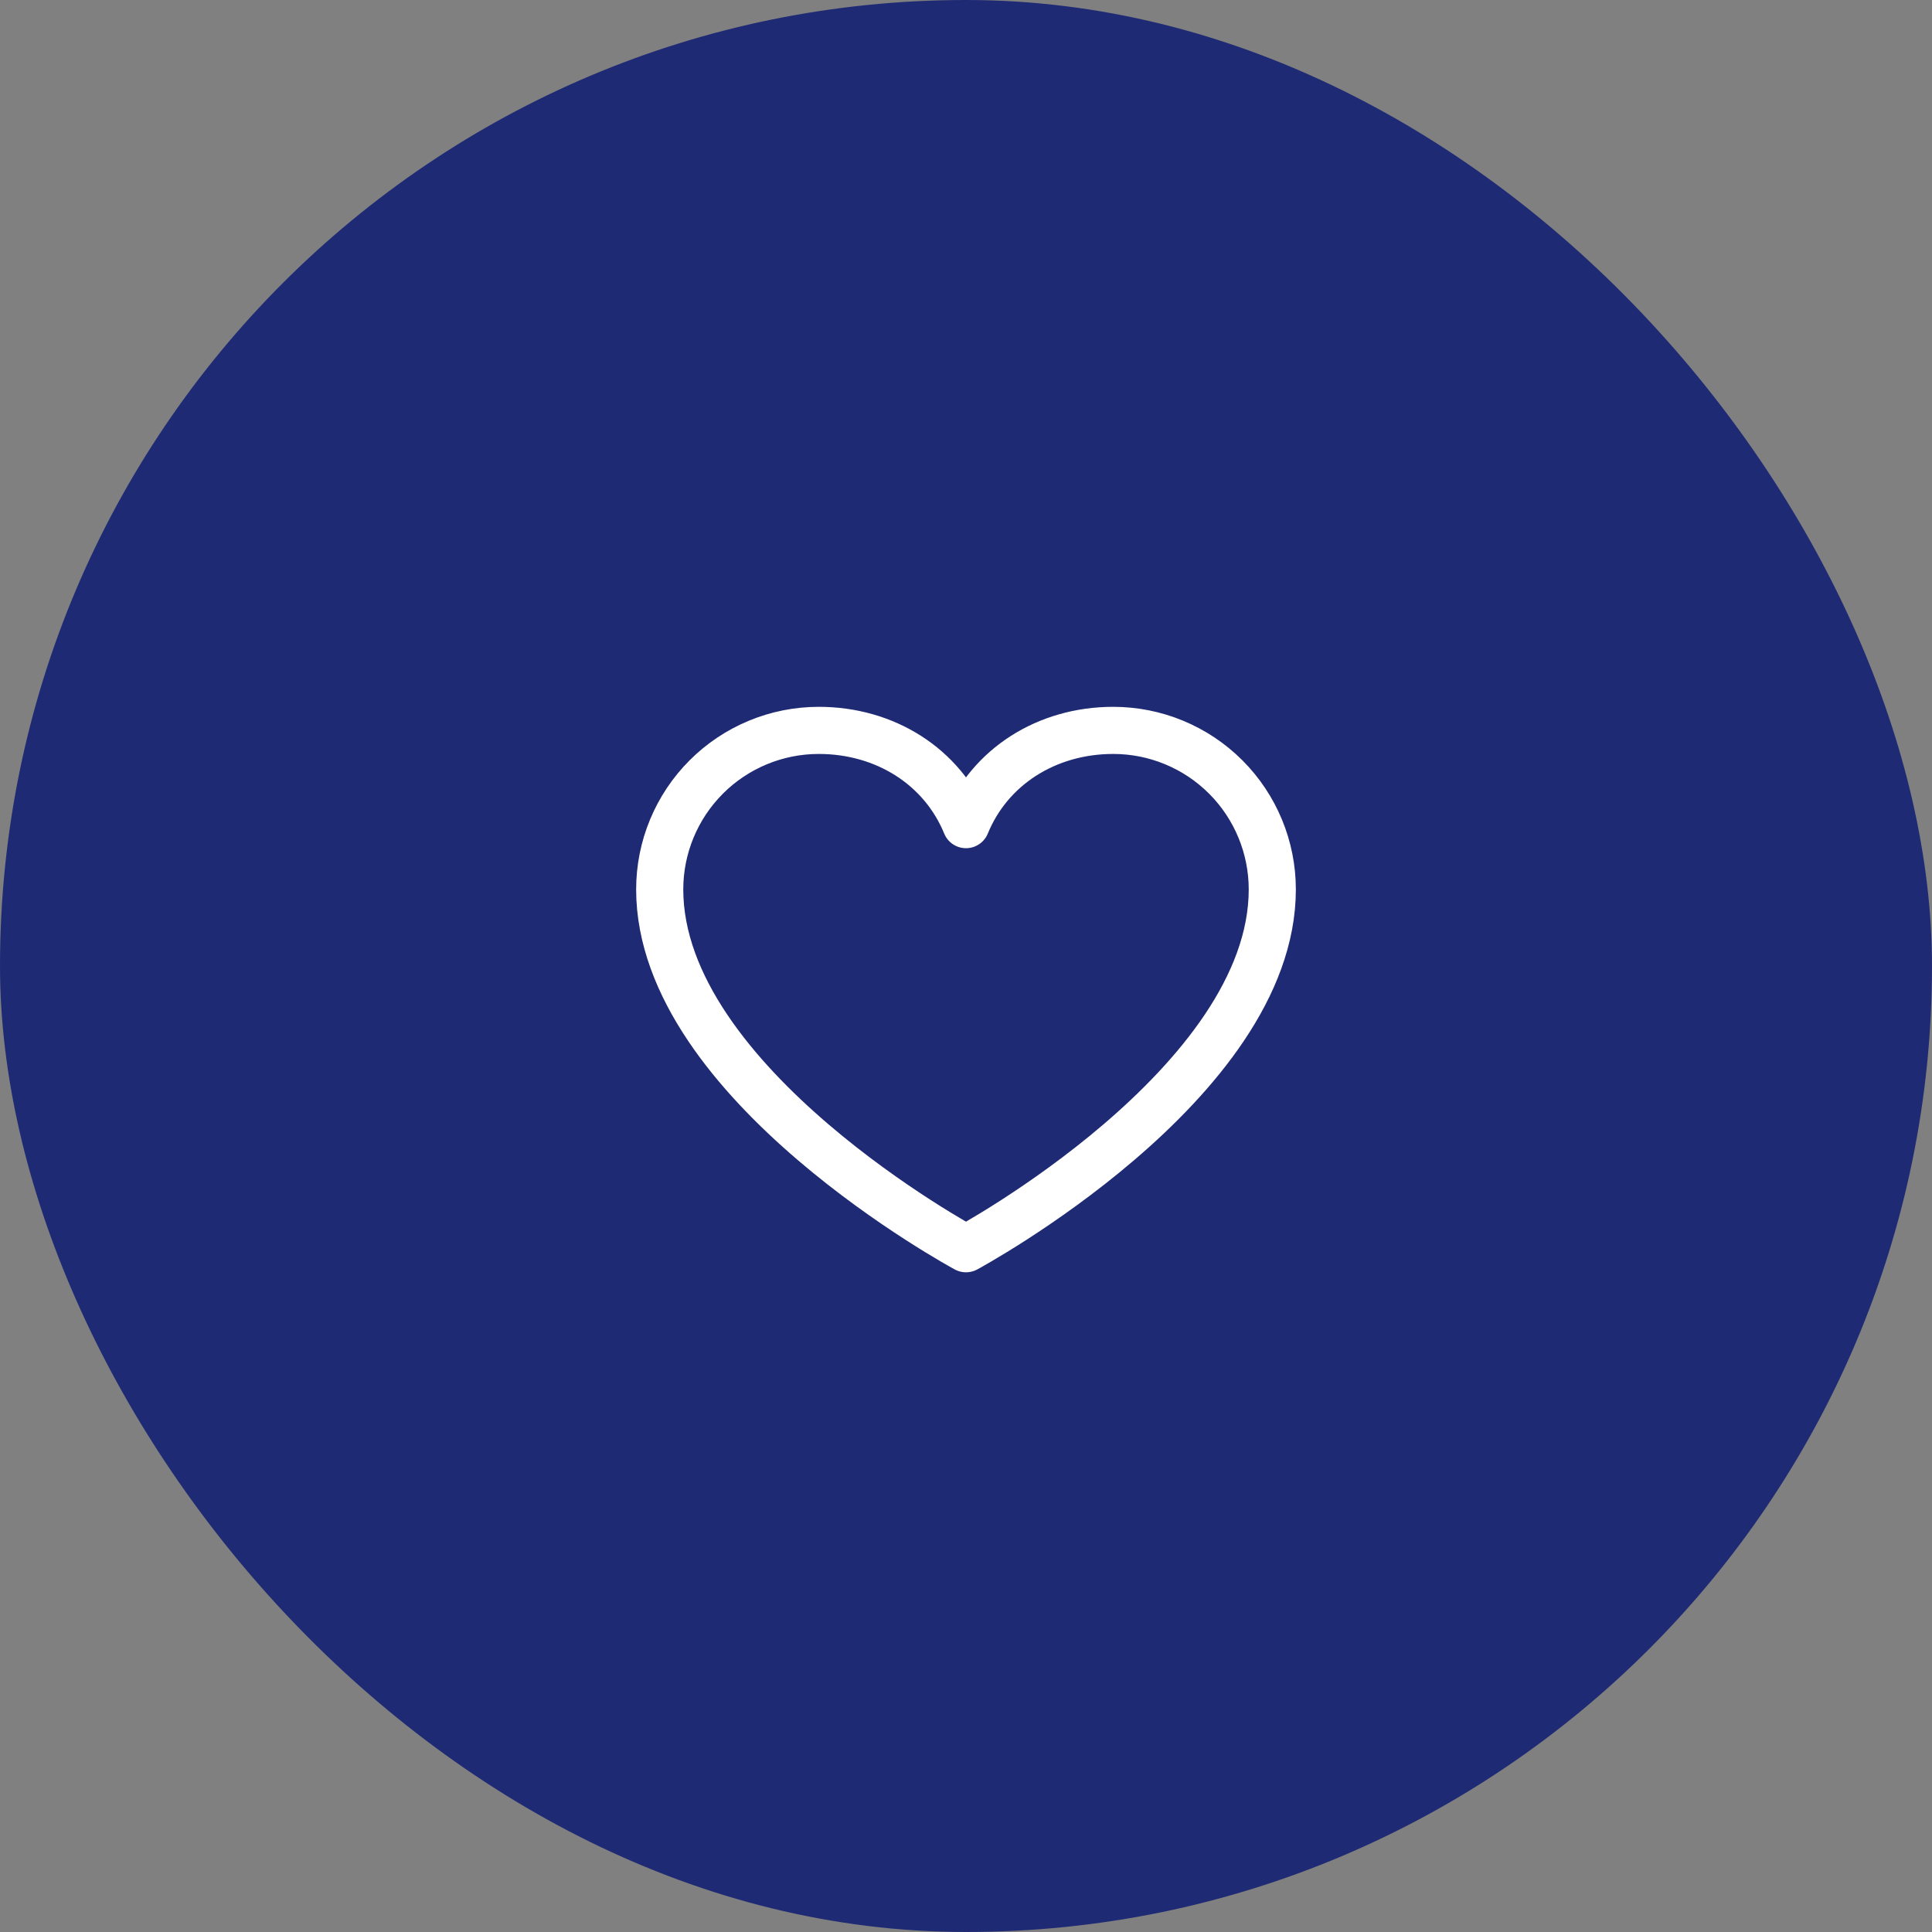
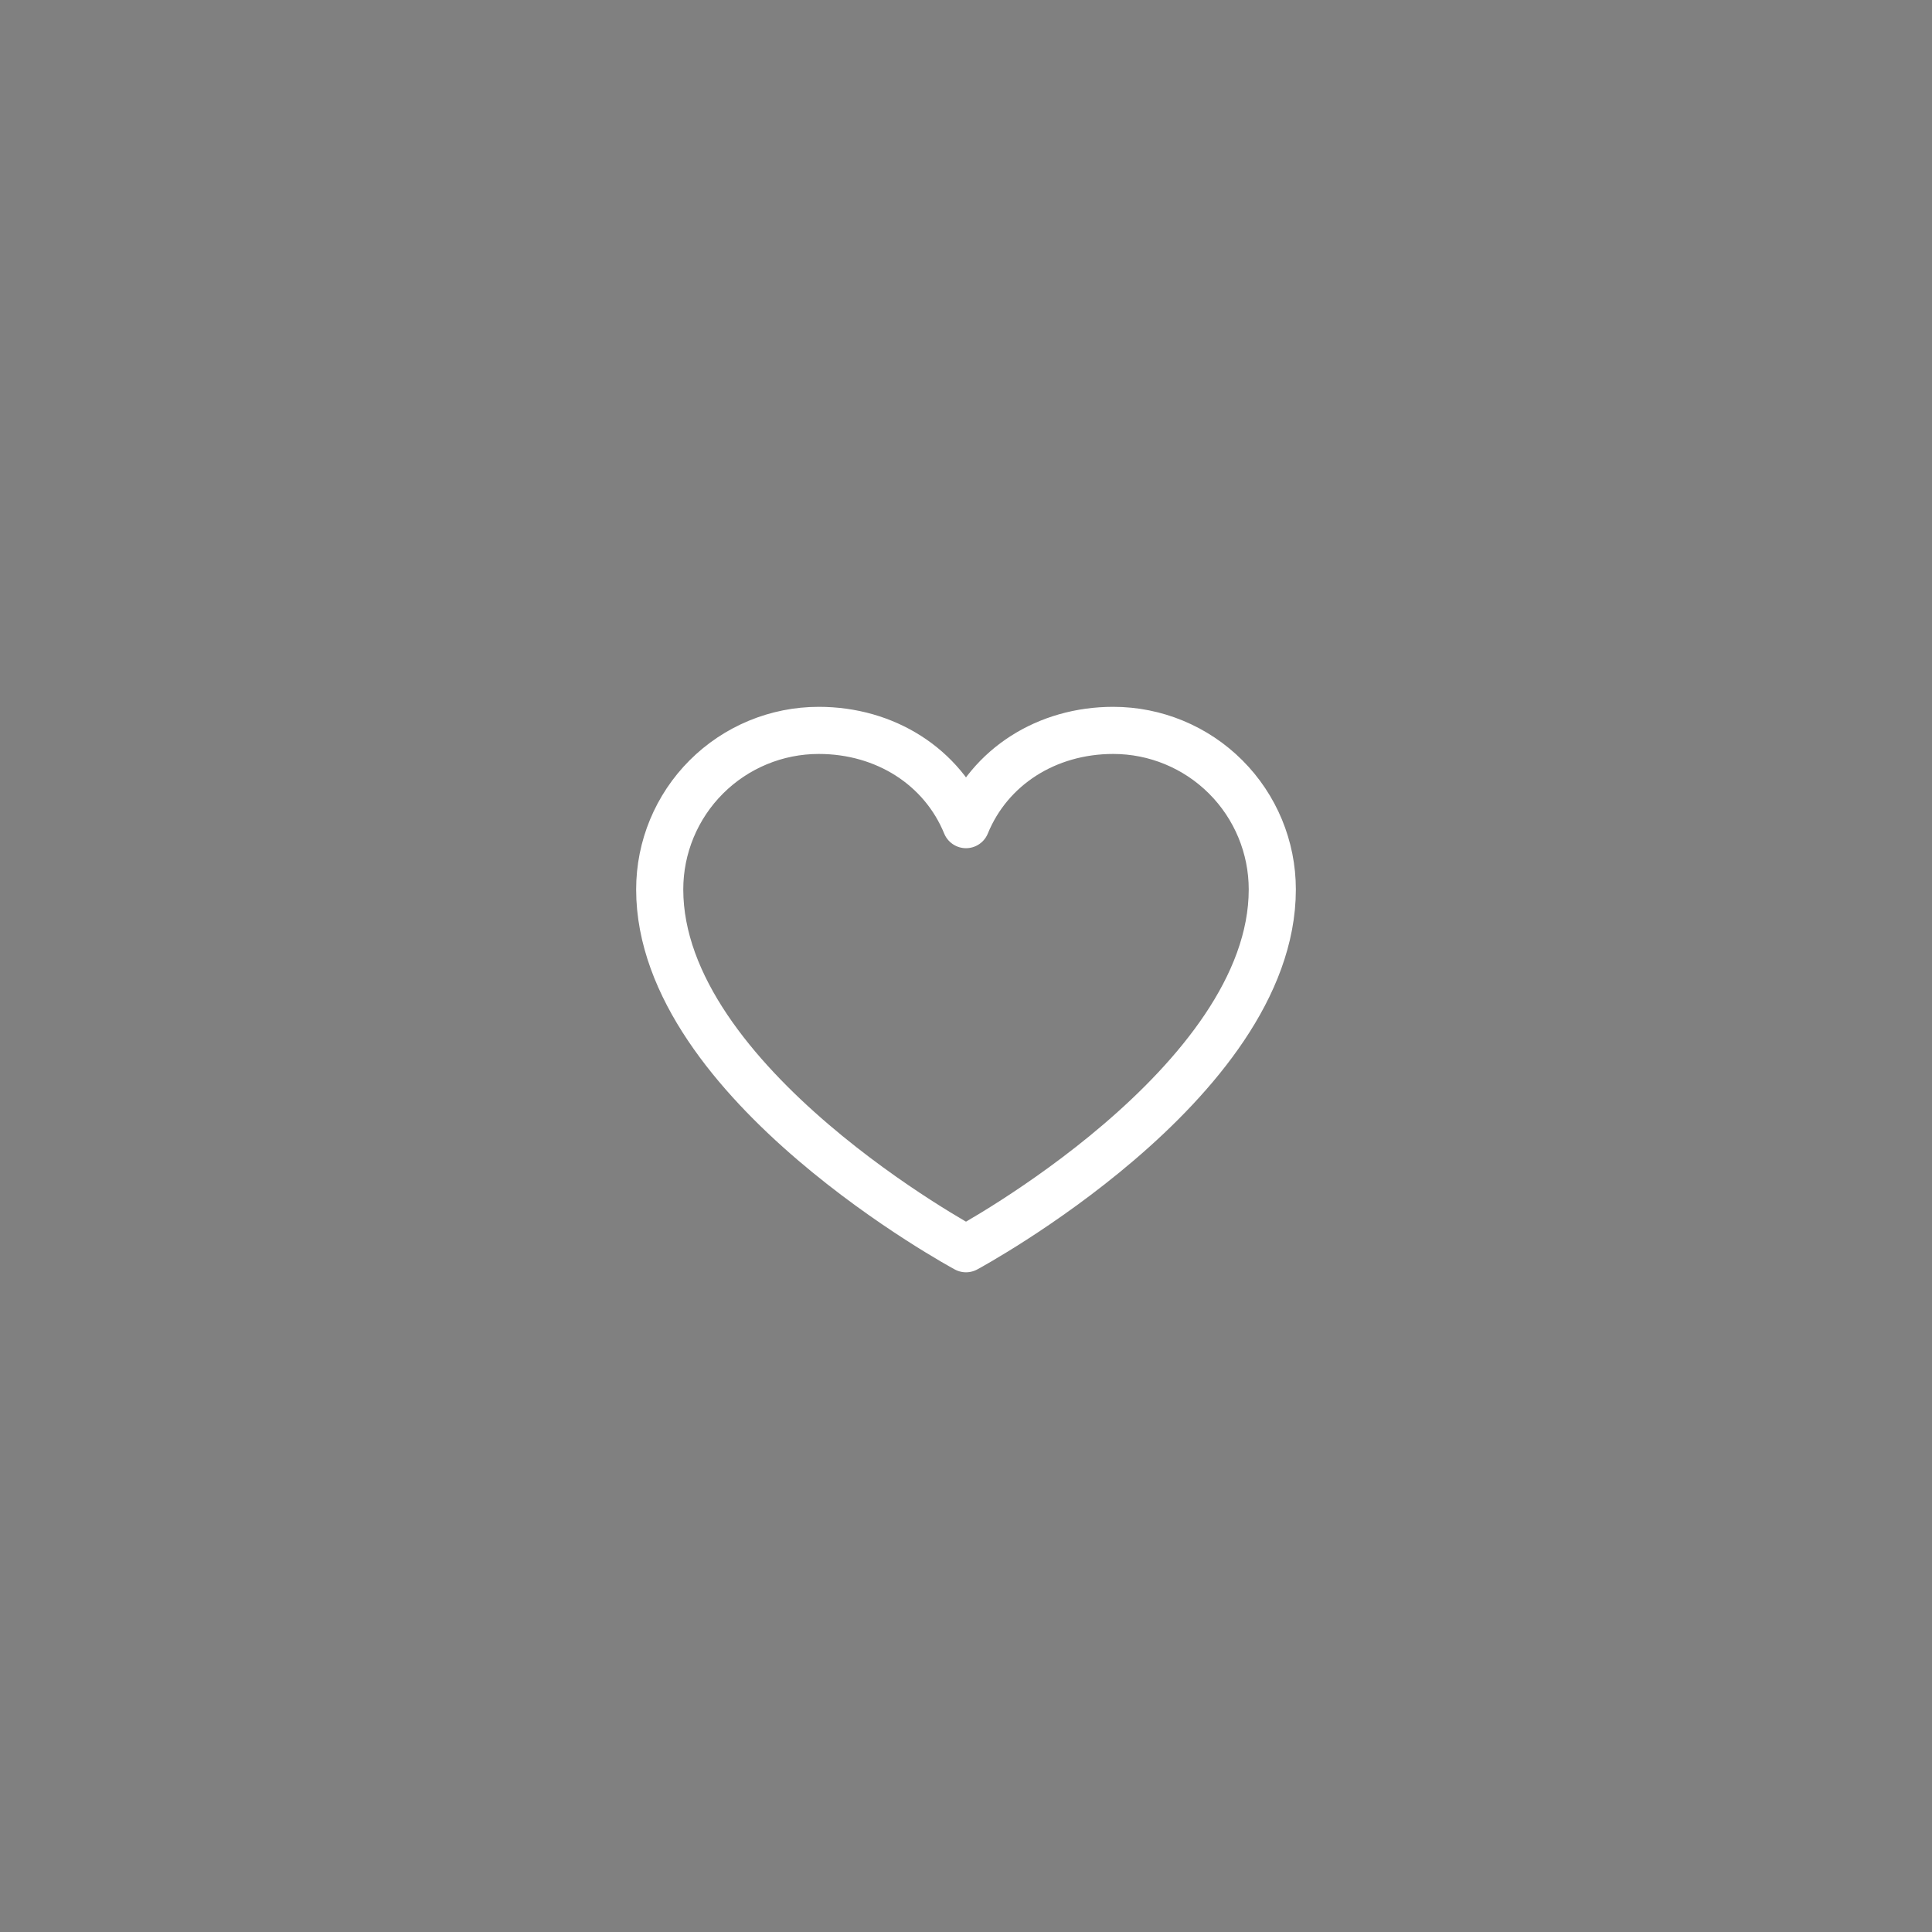
<svg xmlns="http://www.w3.org/2000/svg" width="82" height="82" viewBox="0 0 82 82" fill="none">
  <rect x="0" y="0" width="82" height="82" fill="#808080" stroke="none" />
-   <rect width="82" height="82" rx="41" fill="#1F2A74" />
  <g clip-path="url(#clip0_9_229)">
    <path d="M41 53C41 53 28 46 28 37.75C28 35.96 28.711 34.243 29.977 32.977C31.243 31.711 32.96 31 34.75 31C37.574 31 39.992 32.539 41 35C42.008 32.539 44.426 31 47.25 31C49.04 31 50.757 31.711 52.023 32.977C53.289 34.243 54 35.96 54 37.75C54 46 41 53 41 53Z" stroke="white" stroke-width="2" stroke-linecap="round" stroke-linejoin="round" />
  </g>
  <defs>
    <clipPath id="clip0_9_229">
      <rect width="32" height="32" fill="white" transform="translate(25 25)" />
    </clipPath>
  </defs>
</svg>